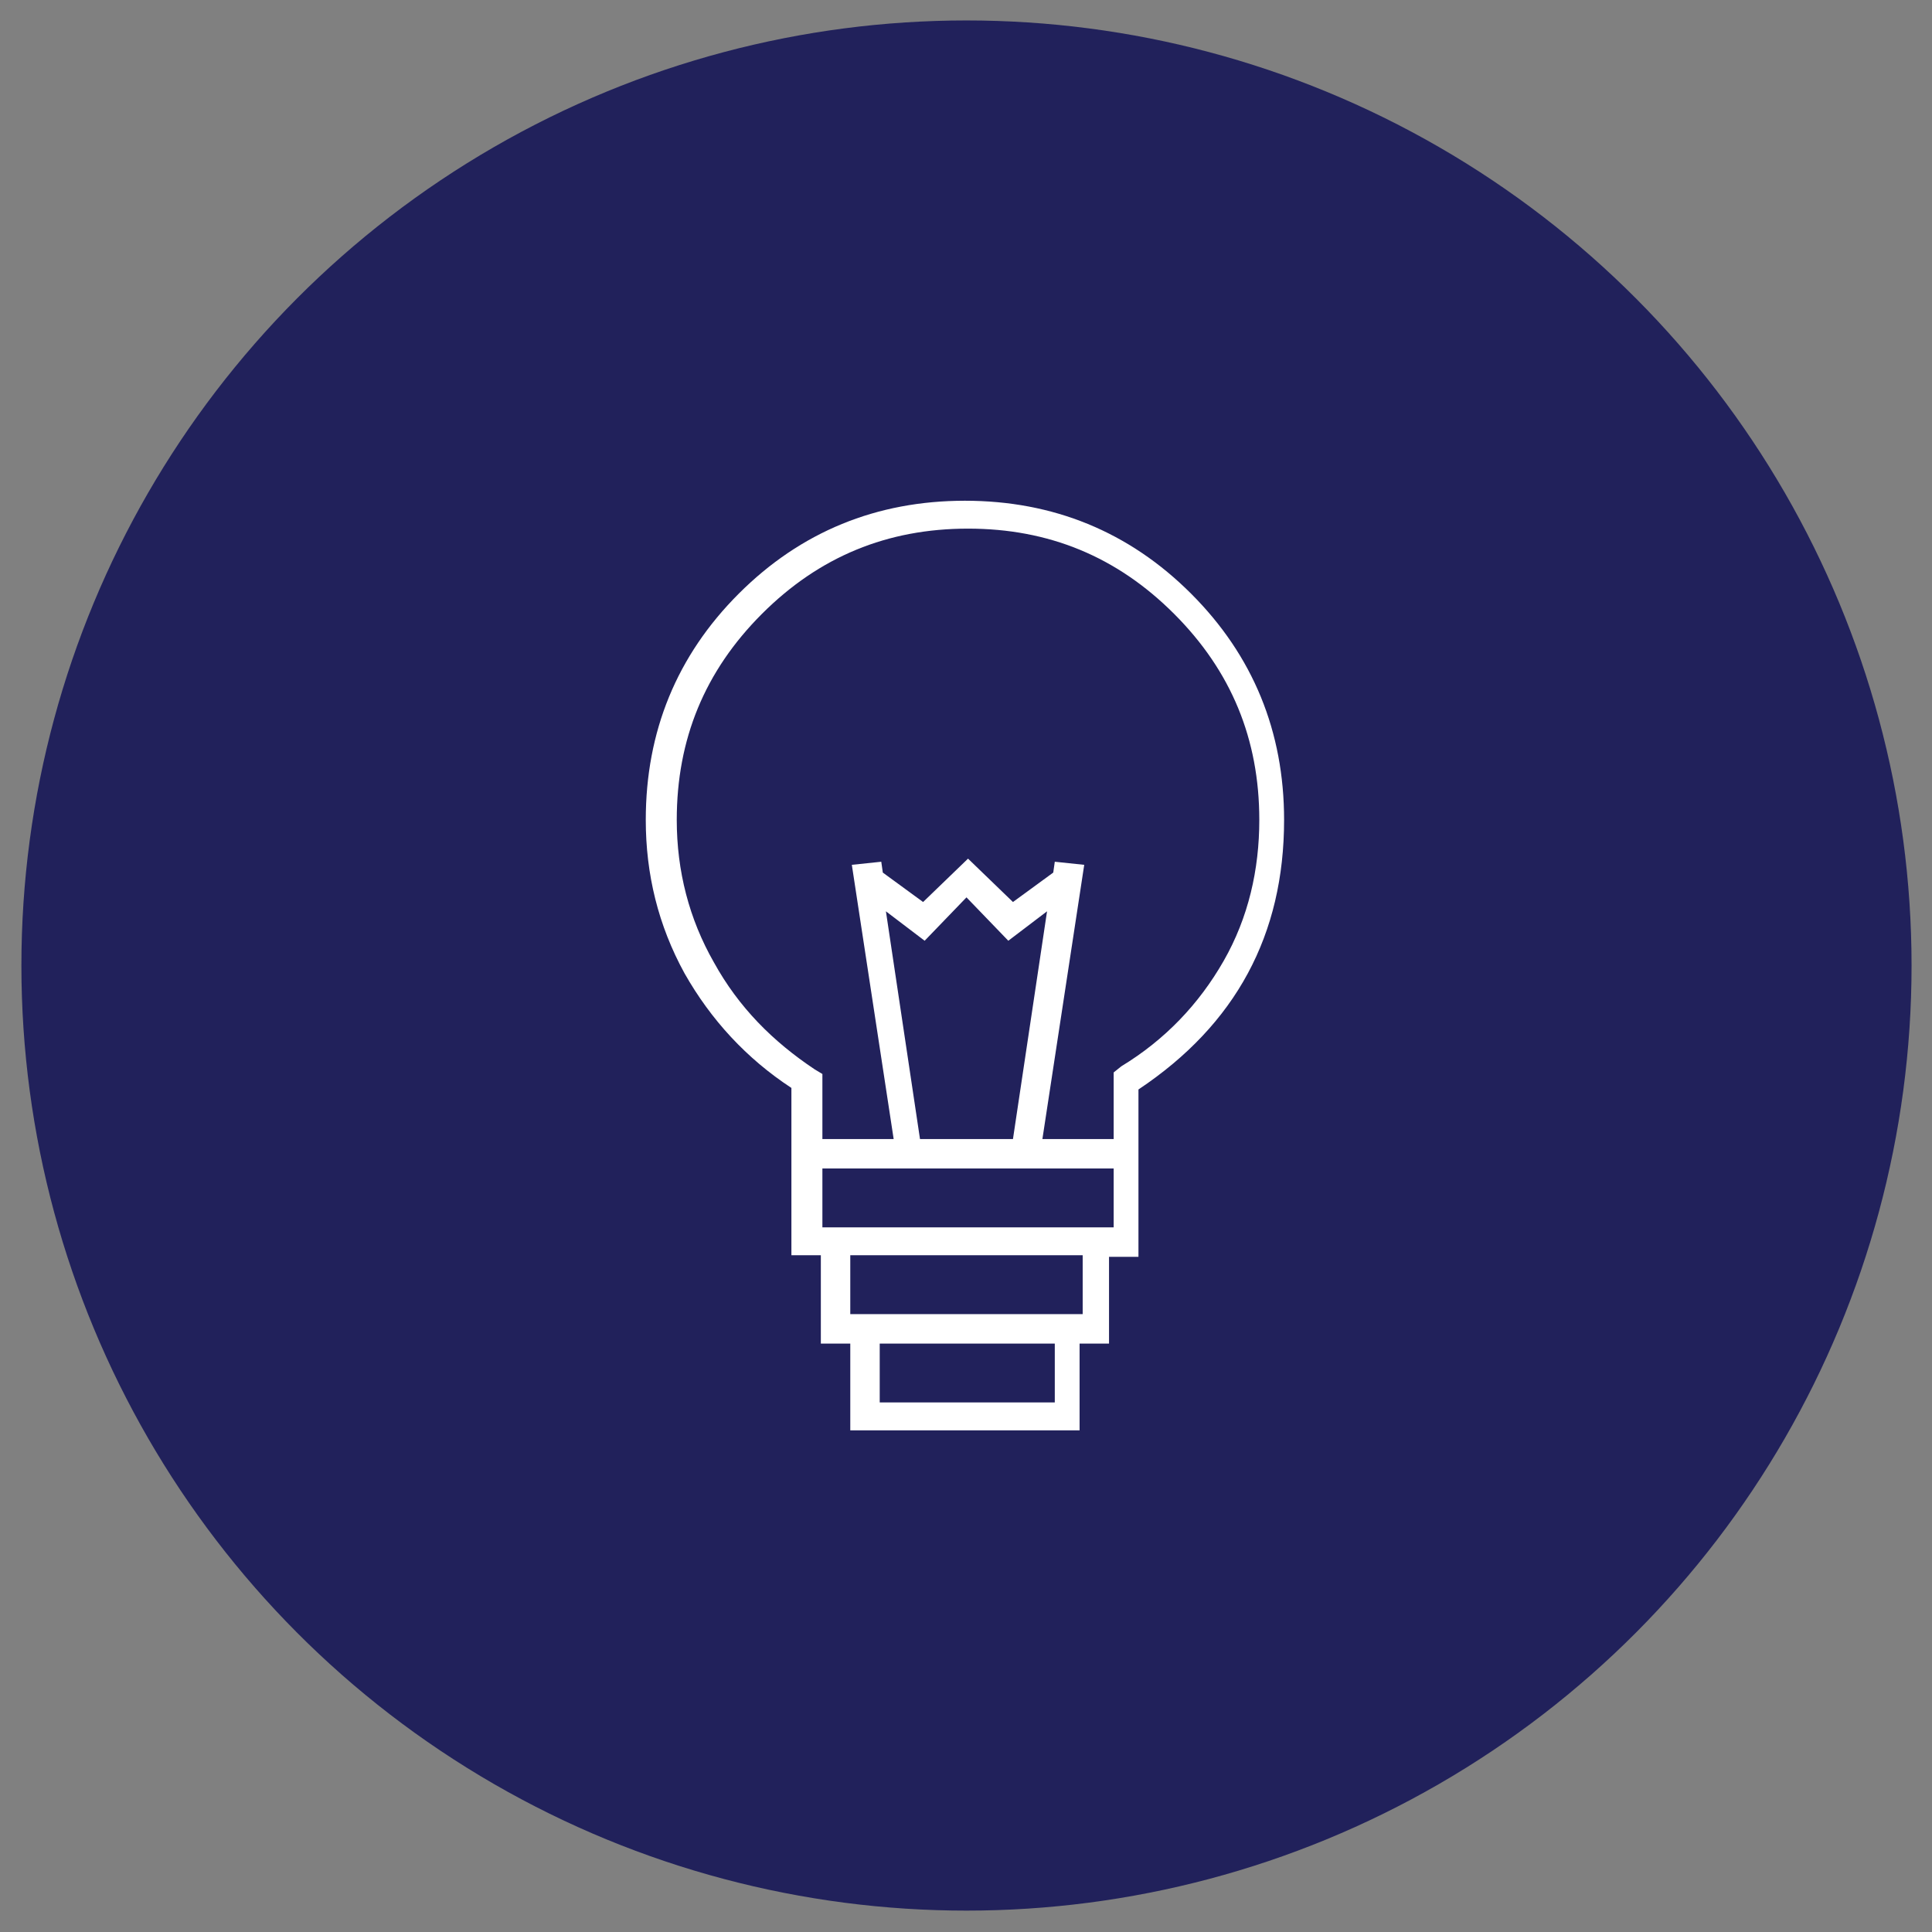
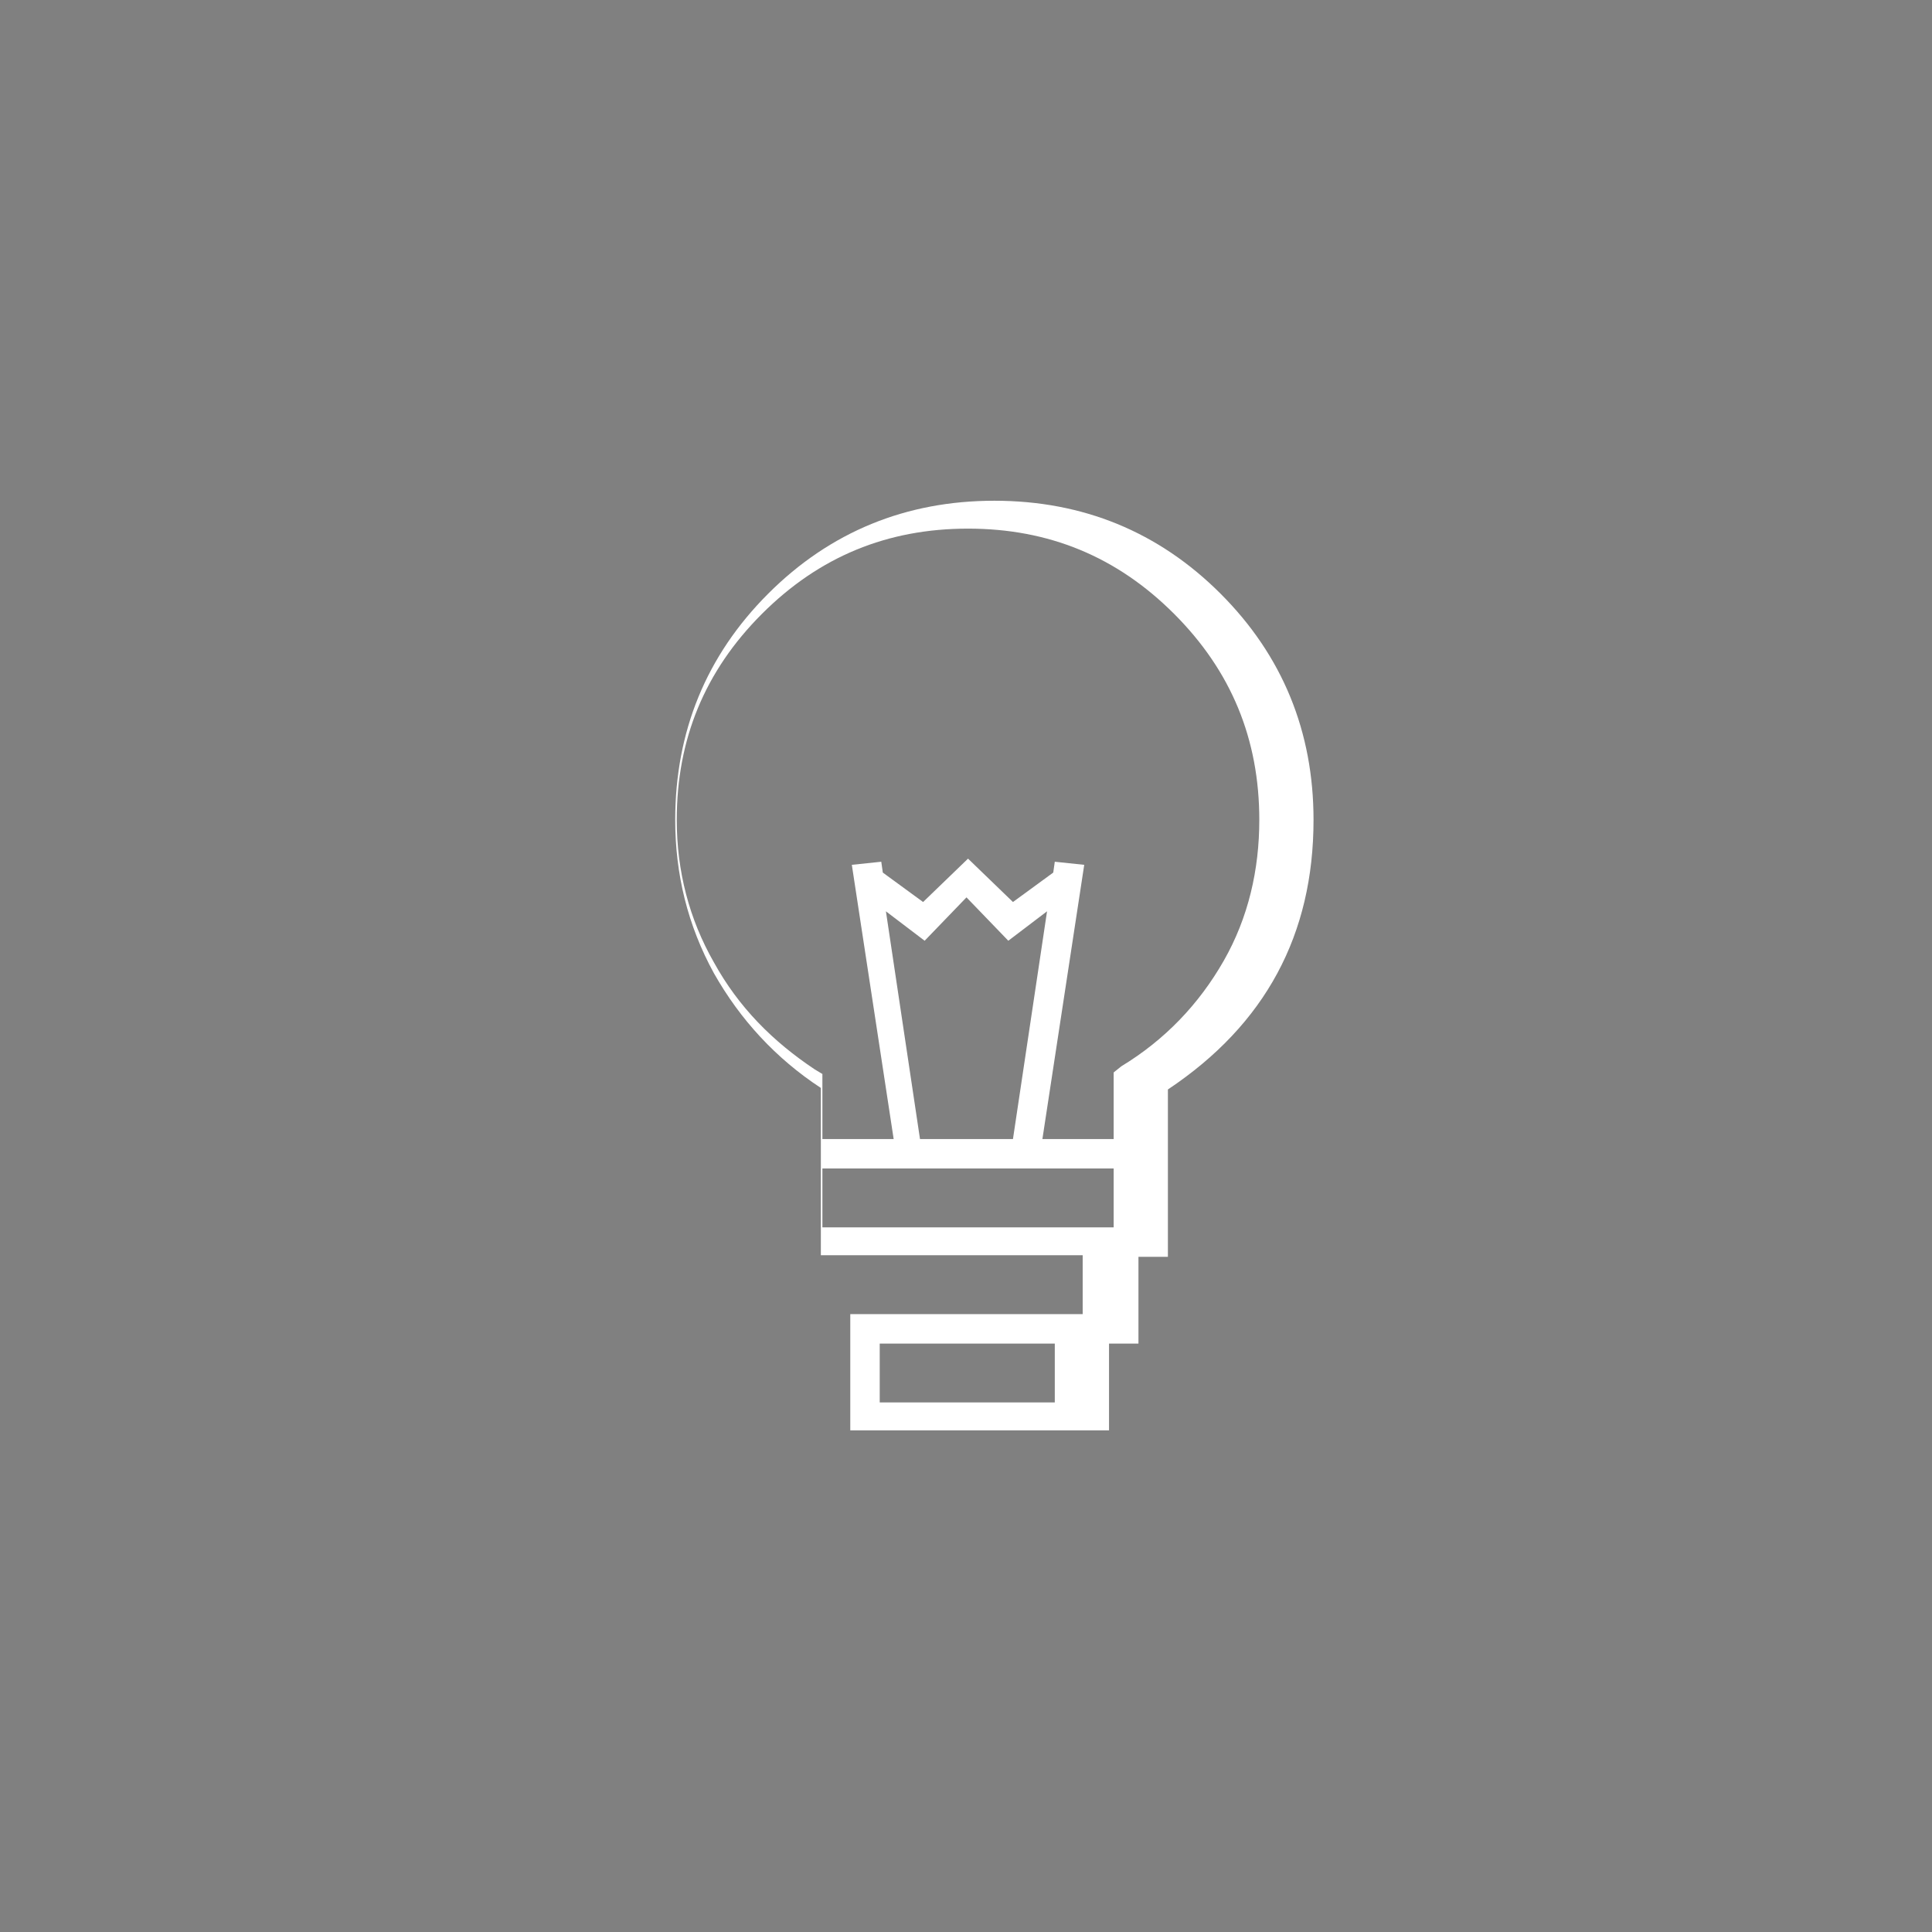
<svg xmlns="http://www.w3.org/2000/svg" version="1.1" id="Calque_1" x="0px" y="0px" viewBox="0 0 124.7 124.7" style="enable-background:new 0 0 124.7 124.7;" xml:space="preserve">
  <rect x="0" y="0" width="124.7" height="124.7" fill="#808080" stroke="none" />
  <style type="text/css">
	.st0{fill:#21215B;}
	.st1{enable-background:new    ;}
	.st2{fill:#FFFFFF;}
</style>
  <g id="_1" transform="translate(1283.181 -517.98)">
-     <ellipse id="Ellipse_3-14" class="st0" cx="-1220.8" cy="580.3" rx="61" ry="61" />
    <g class="st1">
-       <path class="st2" d="M-1228.3,610.3v-5.6h-1.9V599h-1.9v-10.8c-2.9-1.9-5.2-4.4-6.9-7.4c-1.7-3.1-2.5-6.4-2.5-9.9    c0-5.7,2-10.6,6-14.6c4-4,8.9-6,14.6-6c5.7,0,10.6,2,14.6,6c4,4,6,8.9,6,14.6c0,7.4-3.1,13.2-9.4,17.4v5.2v5.6h-1.9v5.6h-1.9v5.6    H-1228.3z M-1230.1,587.3v4.2h4.6l-2.7-17.7l1.9-0.2l0.1,0.7l2.6,1.9l2.9-2.8l2.9,2.8l2.6-1.9l0.1-0.7l1.9,0.2l-2.7,17.7h4.6v-4.3    l0.5-0.4c2.8-1.7,5-4,6.6-6.8c1.6-2.8,2.3-5.9,2.3-9.1c0-5.2-1.8-9.6-5.5-13.3c-3.7-3.7-8.1-5.5-13.3-5.5c-5.2,0-9.6,1.8-13.3,5.5    c-3.7,3.7-5.5,8.1-5.5,13.3c0,3.3,0.8,6.4,2.4,9.2c1.6,2.9,3.8,5.1,6.5,6.9L-1230.1,587.3z M-1230.1,597.2h18.8v-3.8h-18.8V597.2z     M-1228.3,602.8h15V599h-15V602.8z M-1215.1,604.7h-11.3v3.8h11.3V604.7z M-1217.8,591.5l2.2-14.7l-2.5,1.9l-2.7-2.8l-2.7,2.8    l-2.5-1.9l2.2,14.7H-1217.8z" />
+       <path class="st2" d="M-1228.3,610.3v-5.6V599h-1.9v-10.8c-2.9-1.9-5.2-4.4-6.9-7.4c-1.7-3.1-2.5-6.4-2.5-9.9    c0-5.7,2-10.6,6-14.6c4-4,8.9-6,14.6-6c5.7,0,10.6,2,14.6,6c4,4,6,8.9,6,14.6c0,7.4-3.1,13.2-9.4,17.4v5.2v5.6h-1.9v5.6h-1.9v5.6    H-1228.3z M-1230.1,587.3v4.2h4.6l-2.7-17.7l1.9-0.2l0.1,0.7l2.6,1.9l2.9-2.8l2.9,2.8l2.6-1.9l0.1-0.7l1.9,0.2l-2.7,17.7h4.6v-4.3    l0.5-0.4c2.8-1.7,5-4,6.6-6.8c1.6-2.8,2.3-5.9,2.3-9.1c0-5.2-1.8-9.6-5.5-13.3c-3.7-3.7-8.1-5.5-13.3-5.5c-5.2,0-9.6,1.8-13.3,5.5    c-3.7,3.7-5.5,8.1-5.5,13.3c0,3.3,0.8,6.4,2.4,9.2c1.6,2.9,3.8,5.1,6.5,6.9L-1230.1,587.3z M-1230.1,597.2h18.8v-3.8h-18.8V597.2z     M-1228.3,602.8h15V599h-15V602.8z M-1215.1,604.7h-11.3v3.8h11.3V604.7z M-1217.8,591.5l2.2-14.7l-2.5,1.9l-2.7-2.8l-2.7,2.8    l-2.5-1.9l2.2,14.7H-1217.8z" />
    </g>
  </g>
</svg>